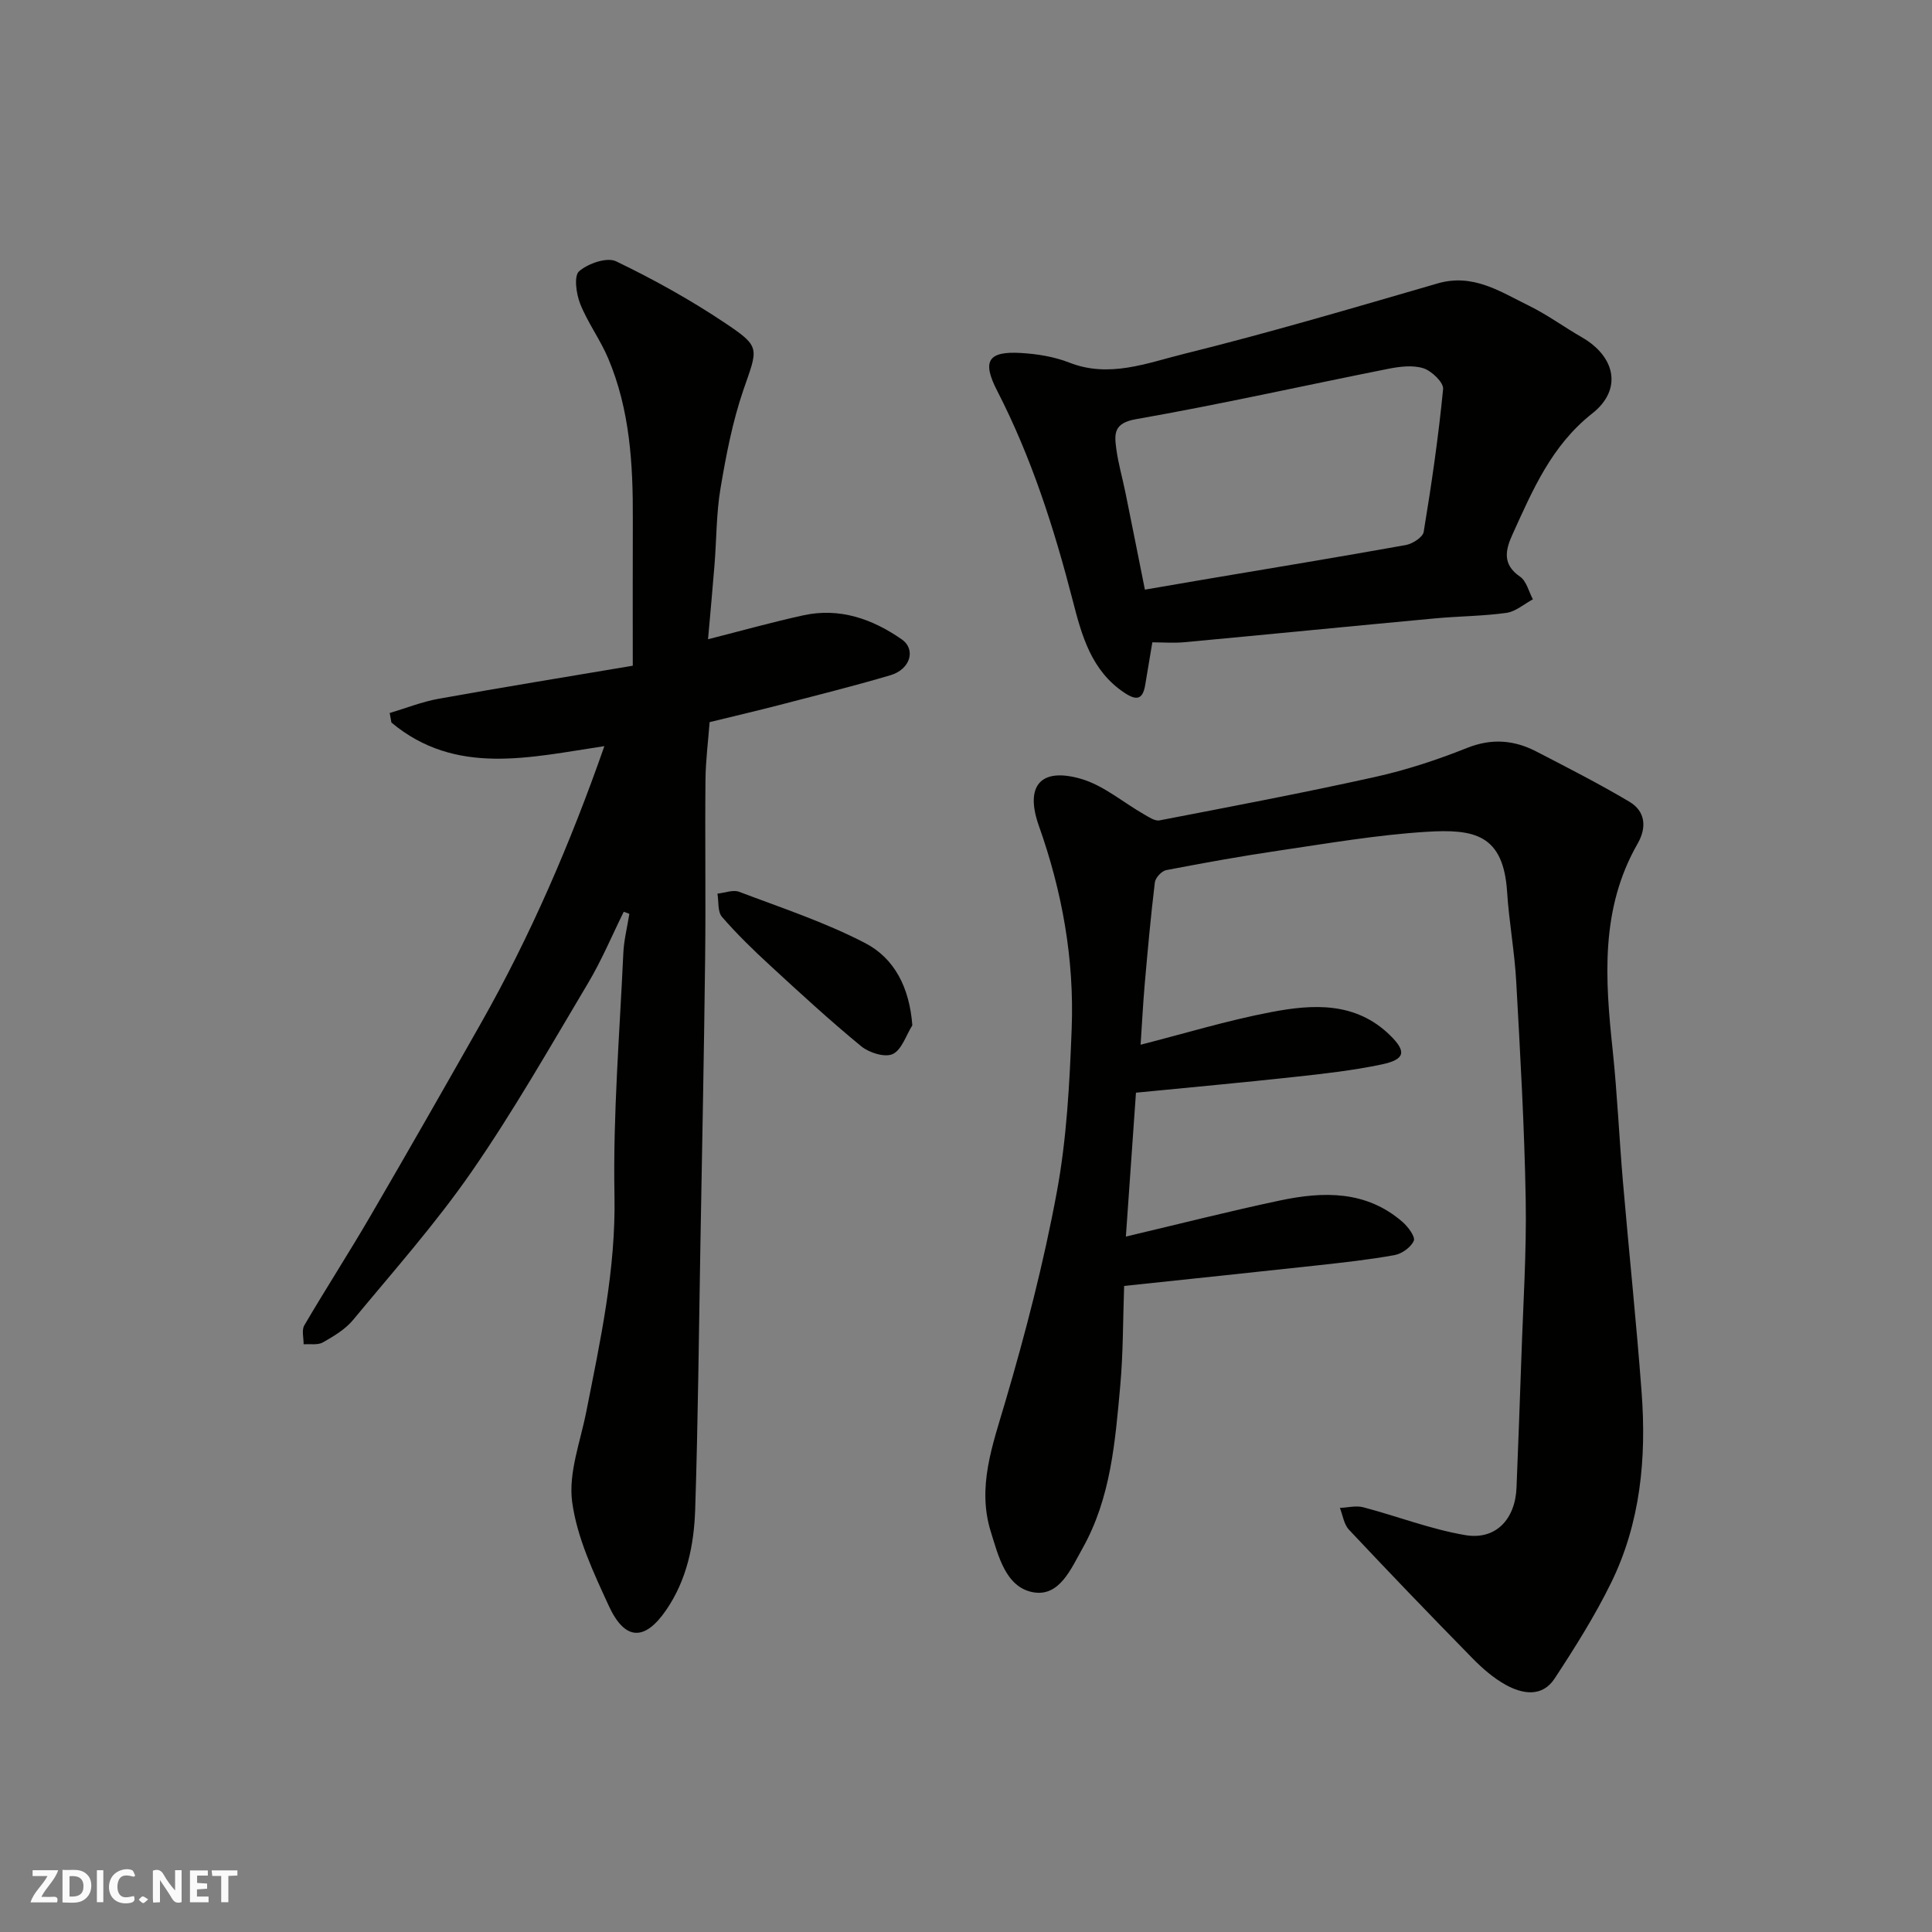
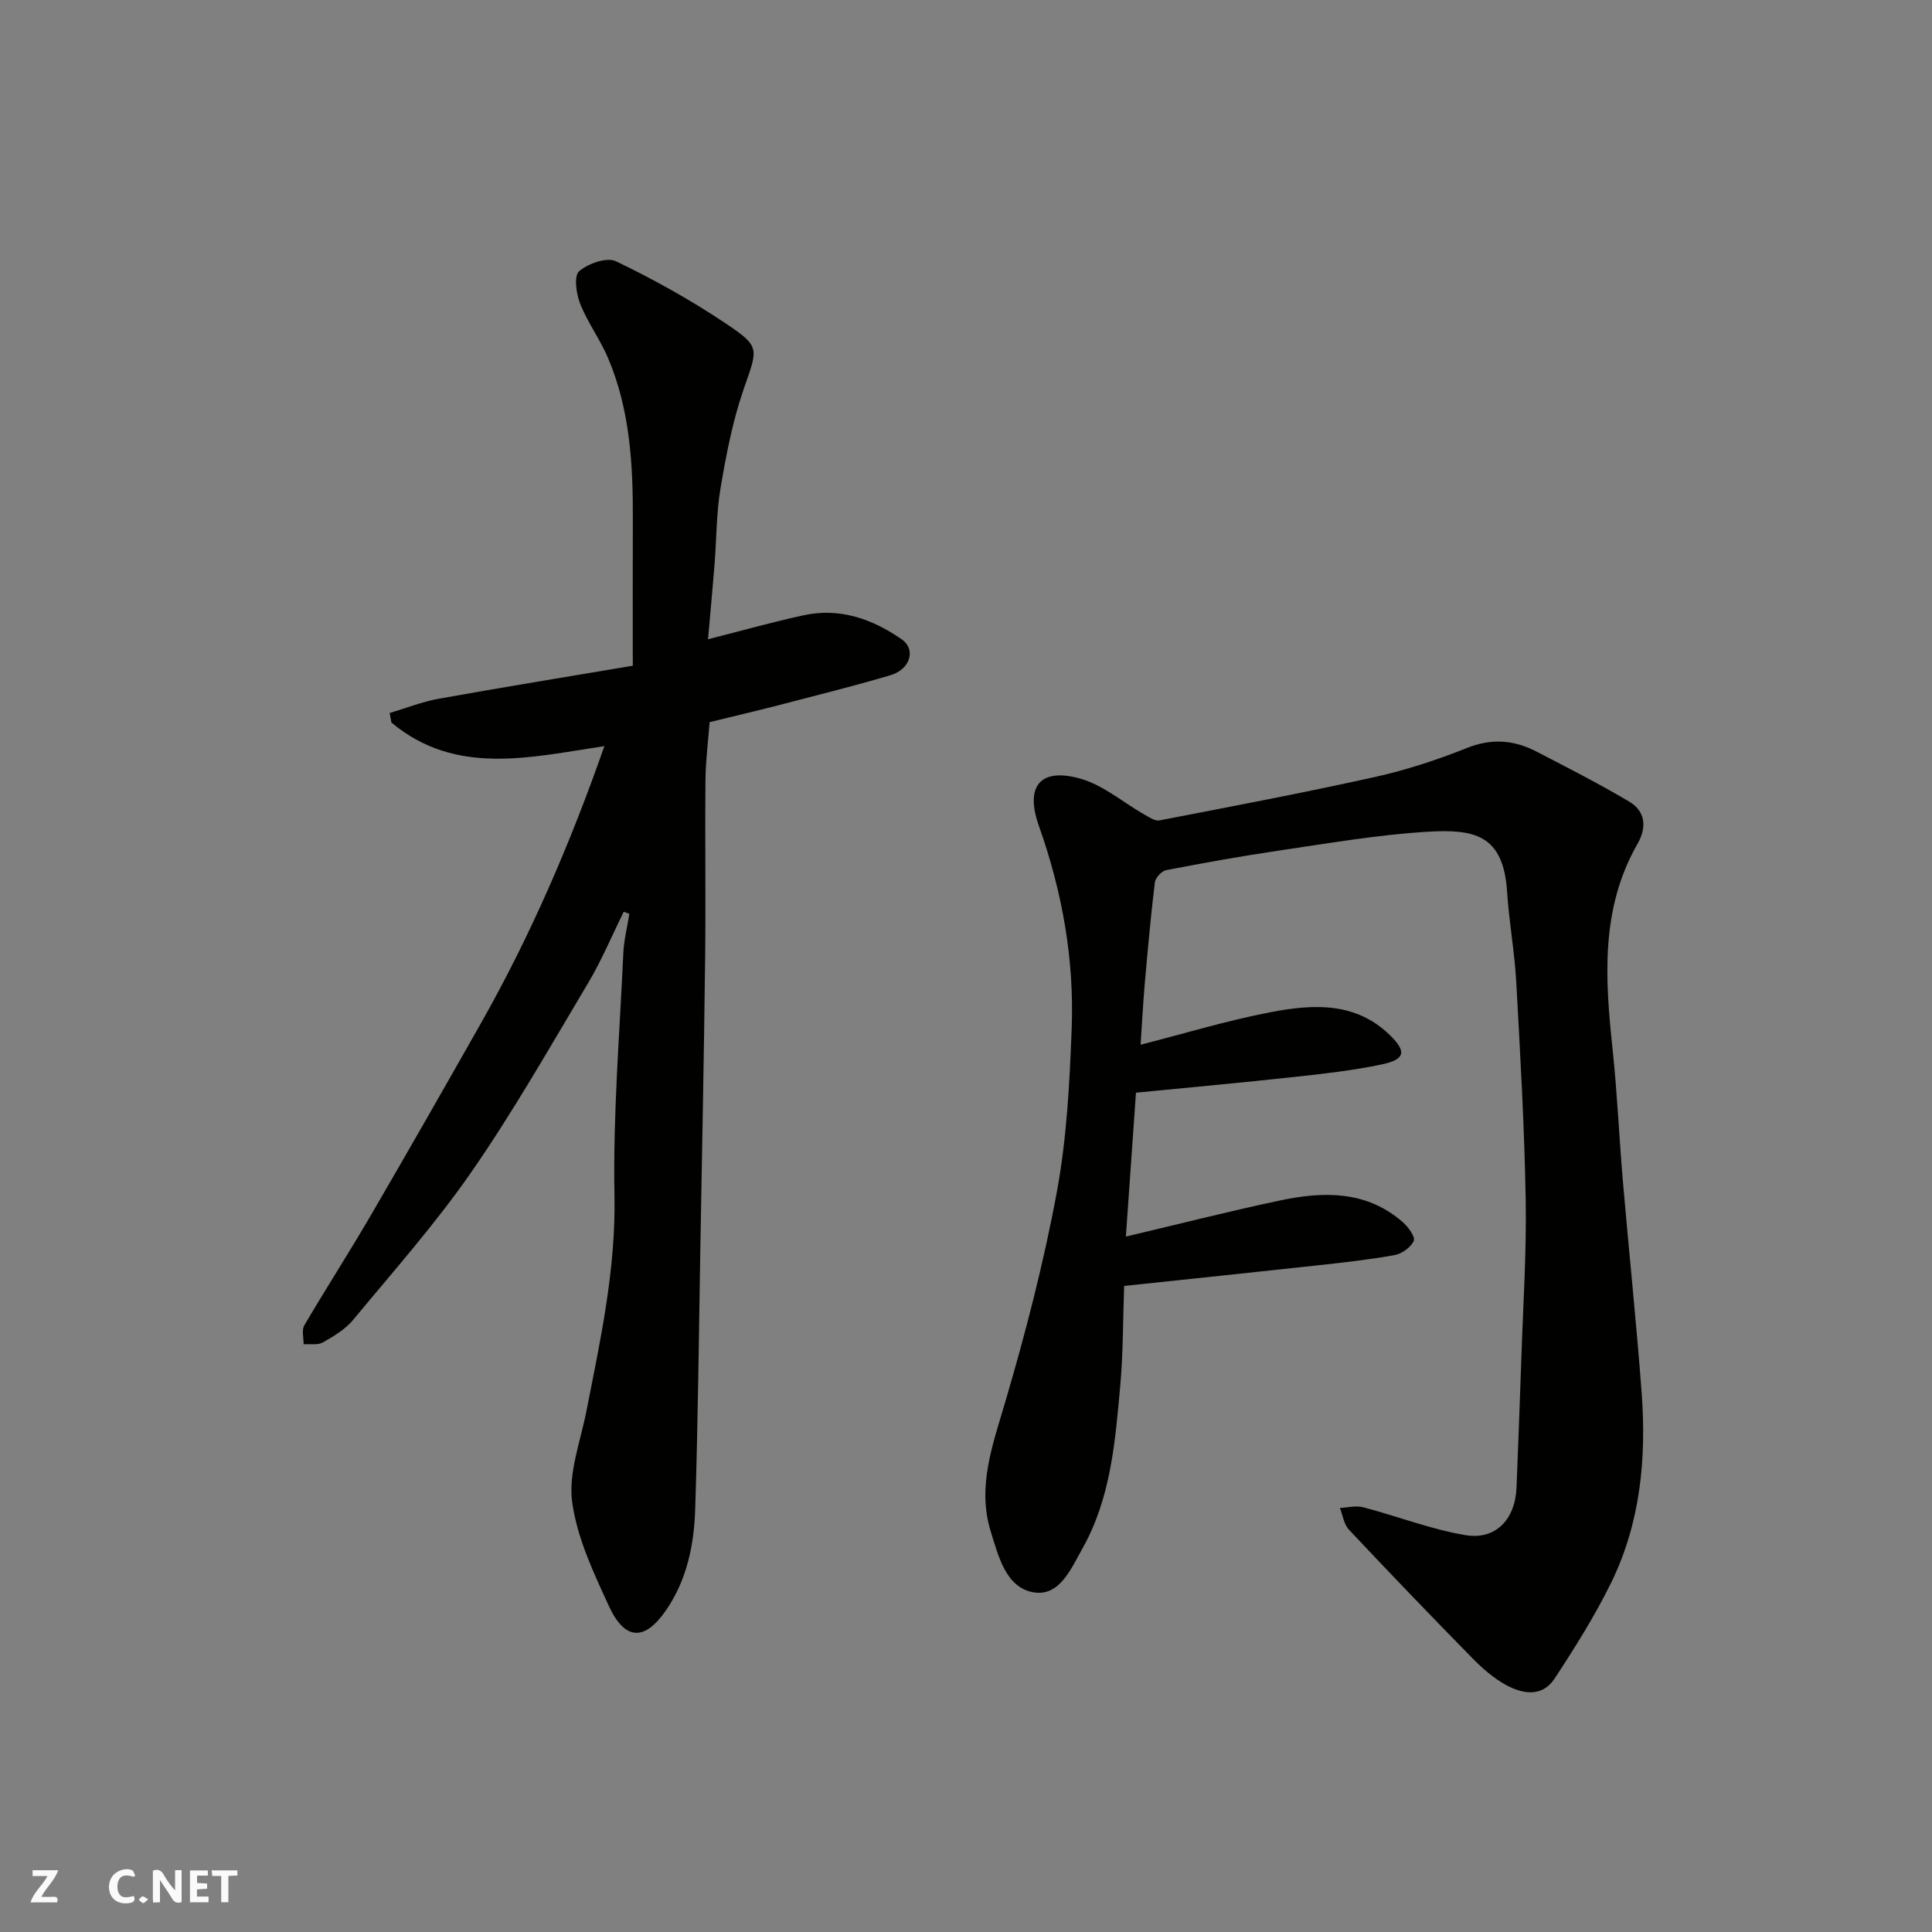
<svg xmlns="http://www.w3.org/2000/svg" enable-background="new 0 0 400 400" viewBox="0 0 400 400">
  <rect x="0" y="0" width="400" height="400" fill="#808080" stroke="none" />
  <g fill="#fafafb">
    <path d="m37.59 393.81c-.92.31-1.52.05-2-.78-.7-1.2-1.52-2.34-2.47-3.78v4.59c-.55.03-.95.05-1.41.07-.03-.37-.06-.64-.06-.91 0-1.91 0-3.81 0-5.7 1.13-.41 1.77-.03 2.29.91.62 1.11 1.38 2.14 2.31 3.19v-4.2h1.35v6.61z" />
-     <path d="m12.94 393.88v-6.75c1.9.19 3.93-.54 5.37 1.29.8 1.01.78 2.88.03 3.97-1.37 1.97-3.4 1.51-5.4 1.49m1.45-1.22c2.04.12 2.92-.58 2.89-2.21-.03-1.51-.98-2.19-2.89-2z" />
    <path d="m11.81 393.87h-5.49c.68-2.18 2.47-3.48 3.51-5.45h-3.08v-1.21h5.29c-.71 2.13-2.44 3.48-3.47 5.51.86 0 1.63.04 2.39-.01.79-.05 1.14.21.85 1.16" />
    <path d="m39.33 393.86v-6.61h3.7v1.07h-2.22v1.52c.68.04 1.34.09 2.07.13v1.07c-.72.05-1.38.09-2.1.14v1.48h2.4v1.19h-3.85z" />
    <path d="m27.71 388.56c-1.15-.3-2.46-.61-3.1.64-.37.73-.41 1.93-.06 2.67.63 1.35 1.99.93 3.17.68.35.94-.01 1.32-.93 1.46-1.62.25-3.05-.27-3.76-1.48-.73-1.24-.6-3.03.31-4.17.88-1.11 2.71-1.7 4-1.16.32.13.44.74.65 1.12-.1.08-.19.16-.28.24" />
    <path d="m49.15 387.24v1.07c-.59.02-1.17.05-1.87.08v5.44h-1.48v-5.44h-1.85c-.05-.4-.08-.73-.13-1.15z" />
-     <path d="m20.06 387.21h1.33v6.62h-1.33z" />
    <path d="m30.68 393.25c-.49.38-.8.79-1.05.76-.32-.05-.6-.45-.9-.7.26-.24.51-.64.8-.67.29-.04.62.3 1.15.61" />
  </g>
  <path d="m236.15 216.3c9.05-2.31 17.93-5.02 26.99-6.75 8.67-1.66 17.53-2.19 24.66 4.8 3.47 3.4 3.12 5.01-1.78 6.04-5.91 1.24-11.95 1.92-17.96 2.57-10.78 1.18-21.57 2.16-32.87 3.27-.69 9.83-1.38 19.7-2.09 29.79 11.01-2.6 21.4-5.25 31.89-7.47 8.97-1.9 17.87-2.11 25.4 4.45 1.14.99 2.68 3.07 2.32 3.89-.59 1.35-2.48 2.7-4.01 2.97-5.3.96-10.68 1.54-16.04 2.13-13.04 1.43-26.08 2.78-39.92 4.25-.25 6.98-.19 13.89-.81 20.74-1.05 11.53-1.94 23.15-7.81 33.6-2.43 4.33-4.81 10.1-10.28 9.07-5.63-1.06-7.16-7.57-8.71-12.55-2.87-9.22.36-17.87 2.97-26.76 4.22-14.32 7.98-28.85 10.7-43.52 2.06-11.1 2.65-22.54 3.08-33.86.55-14.36-1.96-28.37-6.79-41.97-2.95-8.3.34-12.19 8.78-9.72 4.64 1.36 8.66 4.86 12.99 7.33 1 .57 2.25 1.44 3.21 1.25 14.87-2.87 29.76-5.69 44.54-8.97 6.49-1.44 12.9-3.54 19.08-6.01 5.14-2.06 9.78-1.67 14.43.74 6.47 3.35 12.97 6.66 19.23 10.38 3.35 1.99 3.61 5.35 1.7 8.68-7.77 13.54-6.72 28.09-5.16 42.78.95 9.01 1.34 18.07 2.11 27.1 1.25 14.58 2.79 29.13 3.88 43.72 1.02 13.61-.23 27.03-6.33 39.46-3.37 6.86-7.48 13.39-11.68 19.79-2.58 3.93-6.66 3.23-10.16 1.29-2.54-1.41-4.84-3.43-6.9-5.53-8.6-8.77-17.12-17.63-25.53-26.58-1.04-1.11-1.27-2.98-1.87-4.5 1.62-.07 3.33-.53 4.83-.14 7.07 1.86 13.97 4.56 21.14 5.77 6.32 1.07 10.35-3.31 10.6-9.86.35-8.93.7-17.87 1-26.8.36-10.93 1.09-21.88.9-32.8-.26-15.04-1.13-30.08-1.96-45.11-.34-6.22-1.49-12.38-1.89-18.6-.77-11.89-6.76-13.07-16.75-12.44-10.1.63-20.15 2.36-30.19 3.84-7.91 1.16-15.79 2.58-23.64 4.09-.94.18-2.24 1.58-2.35 2.54-.85 7.01-1.48 14.05-2.1 21.08-.36 4.22-.58 8.46-.85 12.53z" fill="#010100" />
  <path d="m129.14 188.77c-2.44 4.93-4.57 10.05-7.38 14.76-7.83 13.14-15.41 26.47-24.1 39.03-7.44 10.75-16.19 20.61-24.55 30.71-1.62 1.96-4.01 3.38-6.26 4.66-1.06.6-2.64.29-3.99.39.02-1.32-.44-2.93.15-3.93 4.45-7.59 9.23-14.99 13.66-22.59 7.72-13.25 15.32-26.57 22.88-39.91 10.3-18.18 18.53-37.27 25.58-57.41-15.45 2.31-30.77 6.23-44.09-4.88-.12-.66-.24-1.32-.36-1.98 3.38-1 6.69-2.33 10.14-2.95 13.17-2.37 26.39-4.51 40.19-6.84 0-10.11-.03-20.22.01-30.33.05-11.37-.6-22.66-5.1-33.3-1.64-3.89-4.24-7.38-5.8-11.3-.82-2.07-1.33-5.79-.22-6.74 1.85-1.61 5.76-2.97 7.65-2.06 7.85 3.78 15.53 8.05 22.77 12.91 7.25 4.86 6.56 5.12 3.61 13.67-2.26 6.57-3.59 13.51-4.75 20.39-.88 5.18-.82 10.51-1.24 15.77-.4 5.08-.88 10.16-1.35 15.51 6.97-1.77 13.3-3.55 19.71-4.95 7.52-1.65 14.29.73 20.38 4.96 3.02 2.1 1.8 6.22-2.33 7.44-7.64 2.26-15.38 4.18-23.09 6.19-4.56 1.18-9.15 2.25-14.34 3.52-.29 3.86-.82 7.92-.86 11.97-.12 12.33.08 24.66-.07 36.98-.23 19.76-.63 39.52-.98 59.28-.32 18.26-.49 36.53-1.08 54.78-.24 7.34-1.71 14.57-6.02 20.84-4.42 6.44-8.53 6.37-11.87-.9-3.18-6.91-6.58-14.11-7.58-21.5-.81-6 1.71-12.48 2.93-18.71 2.92-14.8 6.13-29.43 5.83-44.78-.32-16.68 1.07-33.39 1.83-50.08.12-2.74.82-5.46 1.25-8.19-.38-.14-.77-.29-1.16-.43z" fill="#010100" />
-   <path d="m238.58 132.99c-.56 3.35-1.02 6.06-1.47 8.78-.49 2.97-1.68 3.4-4.28 1.68-6.88-4.55-8.87-11.88-10.71-19.04-3.87-15.02-8.56-29.69-15.68-43.53-3.15-6.12-1.89-8.2 4.92-7.8 3.38.2 6.89.76 10.02 1.99 8.27 3.25 16.07.1 23.7-1.79 17.64-4.37 35.1-9.53 52.56-14.6 7.35-2.14 13 1.72 18.92 4.62 3.8 1.86 7.25 4.41 10.93 6.52 7.02 4.03 8.43 10.86 2.17 15.78-8.43 6.64-12.32 15.82-16.5 25.01-1.46 3.2-2.2 6.22 1.55 8.78 1.33.91 1.8 3.09 2.66 4.69-1.82.98-3.56 2.54-5.49 2.81-4.88.68-9.85.68-14.77 1.14-17.32 1.61-34.63 3.33-51.96 4.94-2.15.19-4.31.02-6.57.02zm-1.54-10.91c4.72-.81 8.39-1.45 12.07-2.07 13.98-2.36 27.97-4.66 41.92-7.16 1.41-.25 3.55-1.62 3.73-2.73 1.62-9.82 3.06-19.68 4.02-29.58.13-1.35-2.38-3.76-4.1-4.3-2.23-.7-4.96-.34-7.36.14-17.39 3.46-34.69 7.35-52.15 10.41-4.63.81-4.46 3.07-4.06 6.08.4 3.05 1.27 6.04 1.89 9.07 1.35 6.64 2.67 13.29 4.04 20.14z" fill="#010100" />
-   <path d="m188.89 212.28c-1.31 2.08-2.19 5.07-4.06 5.95-1.61.76-4.87-.26-6.5-1.59-6.49-5.33-12.69-11.04-18.87-16.73-3.48-3.2-6.89-6.51-9.98-10.08-.93-1.07-.66-3.18-.94-4.81 1.51-.16 3.23-.86 4.5-.38 8.78 3.33 17.79 6.3 26.09 10.62 6.05 3.14 9.17 9.19 9.76 17.02z" fill="#010100" />
</svg>